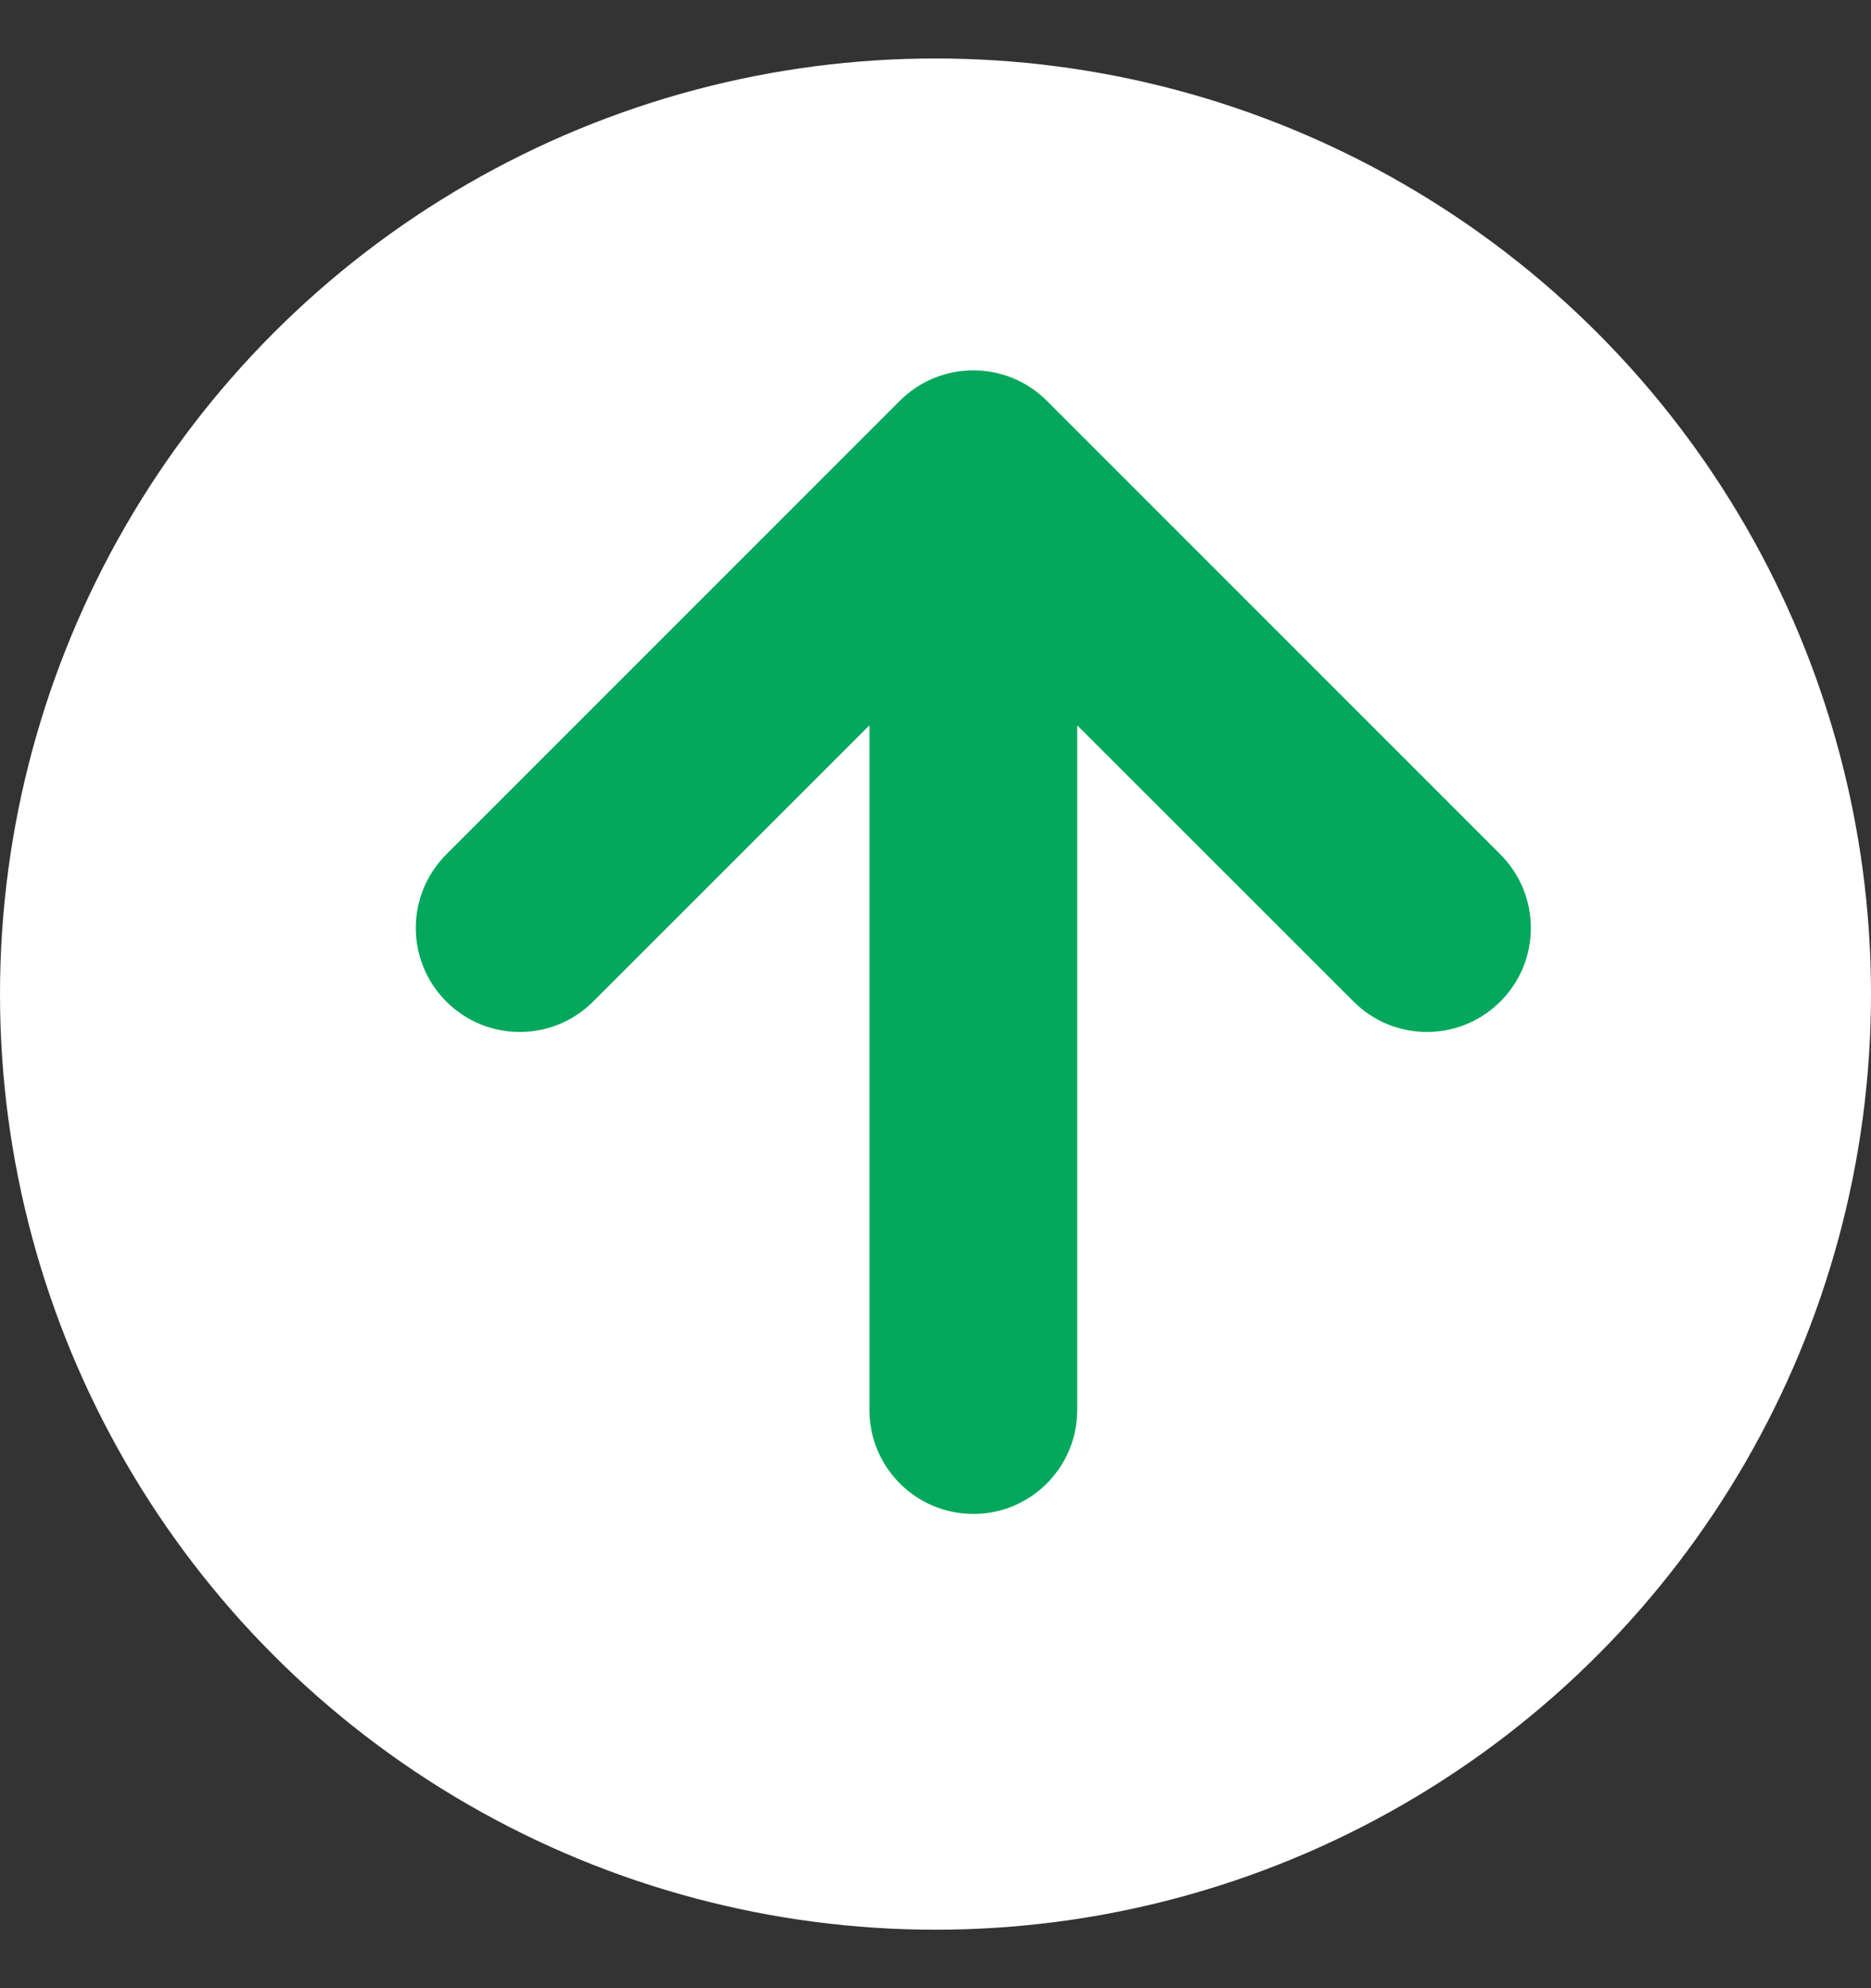
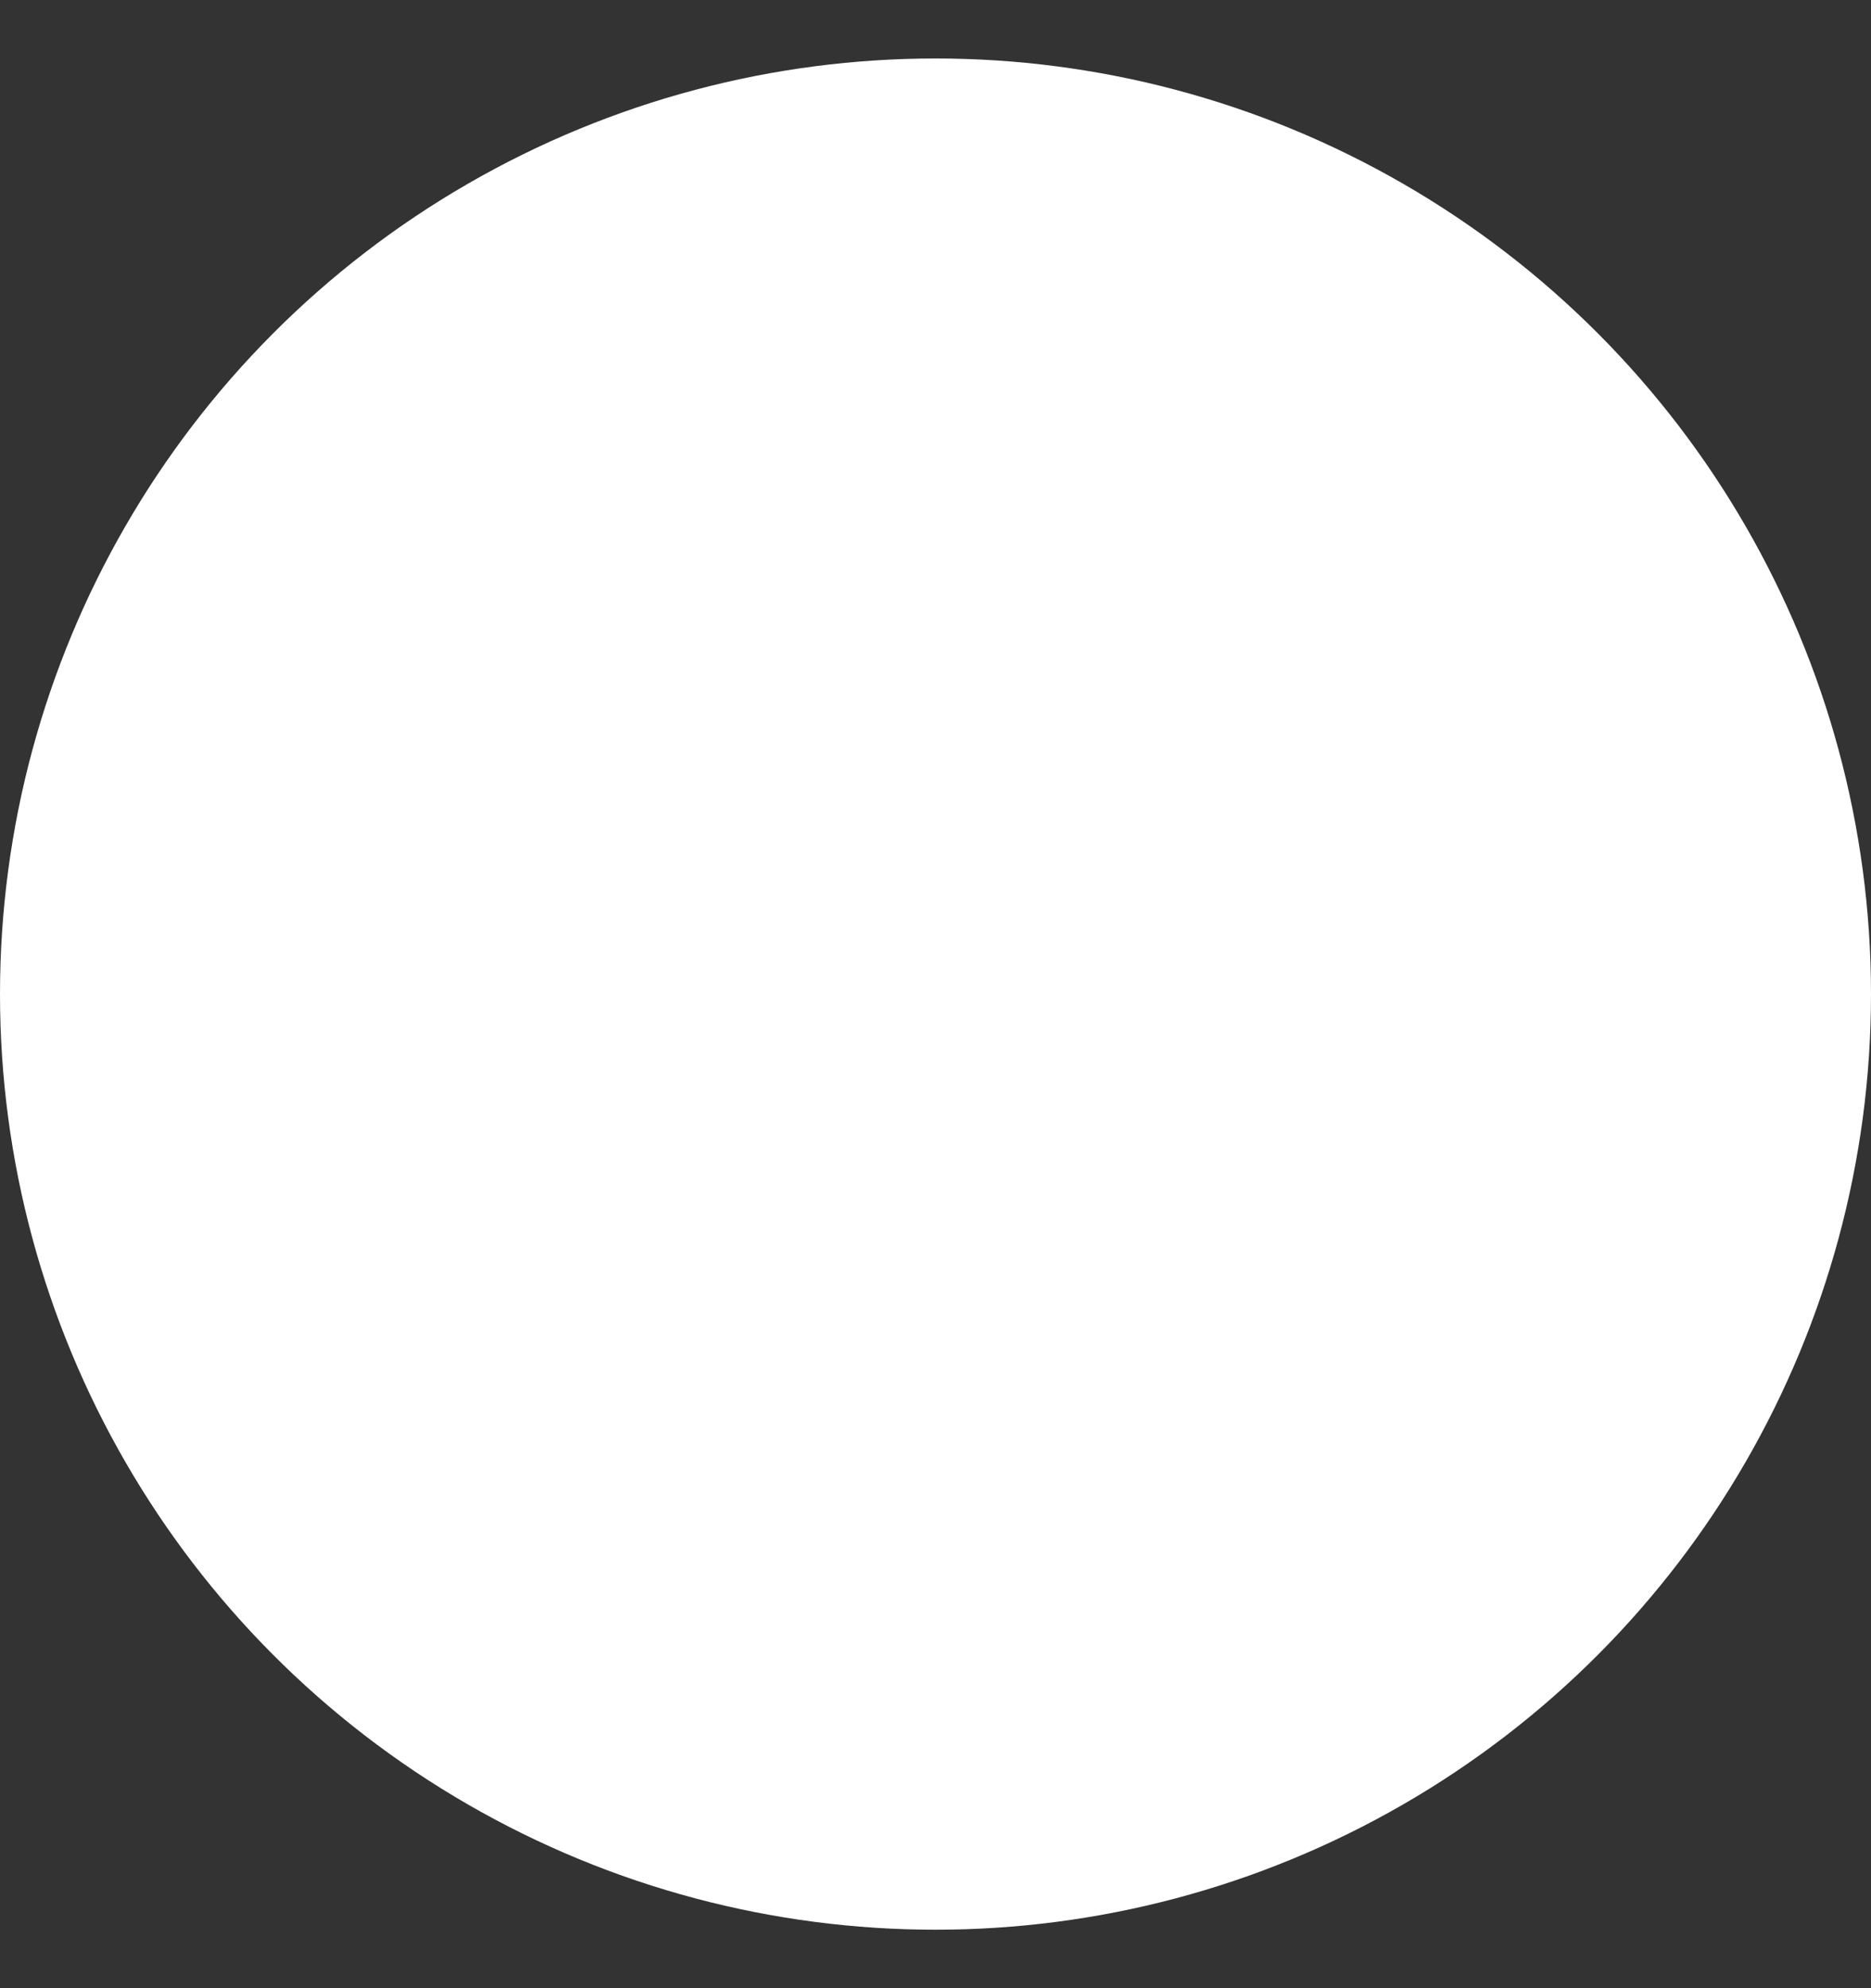
<svg xmlns="http://www.w3.org/2000/svg" width="16" height="17" viewBox="0 0 16 17" fill="none">
  <rect x="0" y="0" width="16" height="17" fill="#333333" stroke="none" />
  <circle cx="8" cy="8.5" r="8" fill="white" />
-   <path fill-rule="evenodd" clip-rule="evenodd" d="M7.695 3.427C8.042 3.08 8.605 3.08 8.952 3.427L12.831 7.306C13.178 7.654 13.178 8.216 12.831 8.563C12.484 8.911 11.921 8.911 11.574 8.563L9.212 6.202V12.056C9.212 12.547 8.814 12.945 8.324 12.945C7.833 12.945 7.435 12.547 7.435 12.056V6.202L5.073 8.563C4.726 8.911 4.163 8.911 3.816 8.563C3.469 8.216 3.469 7.654 3.816 7.306L7.695 3.427Z" fill="#03A85C" />
</svg>